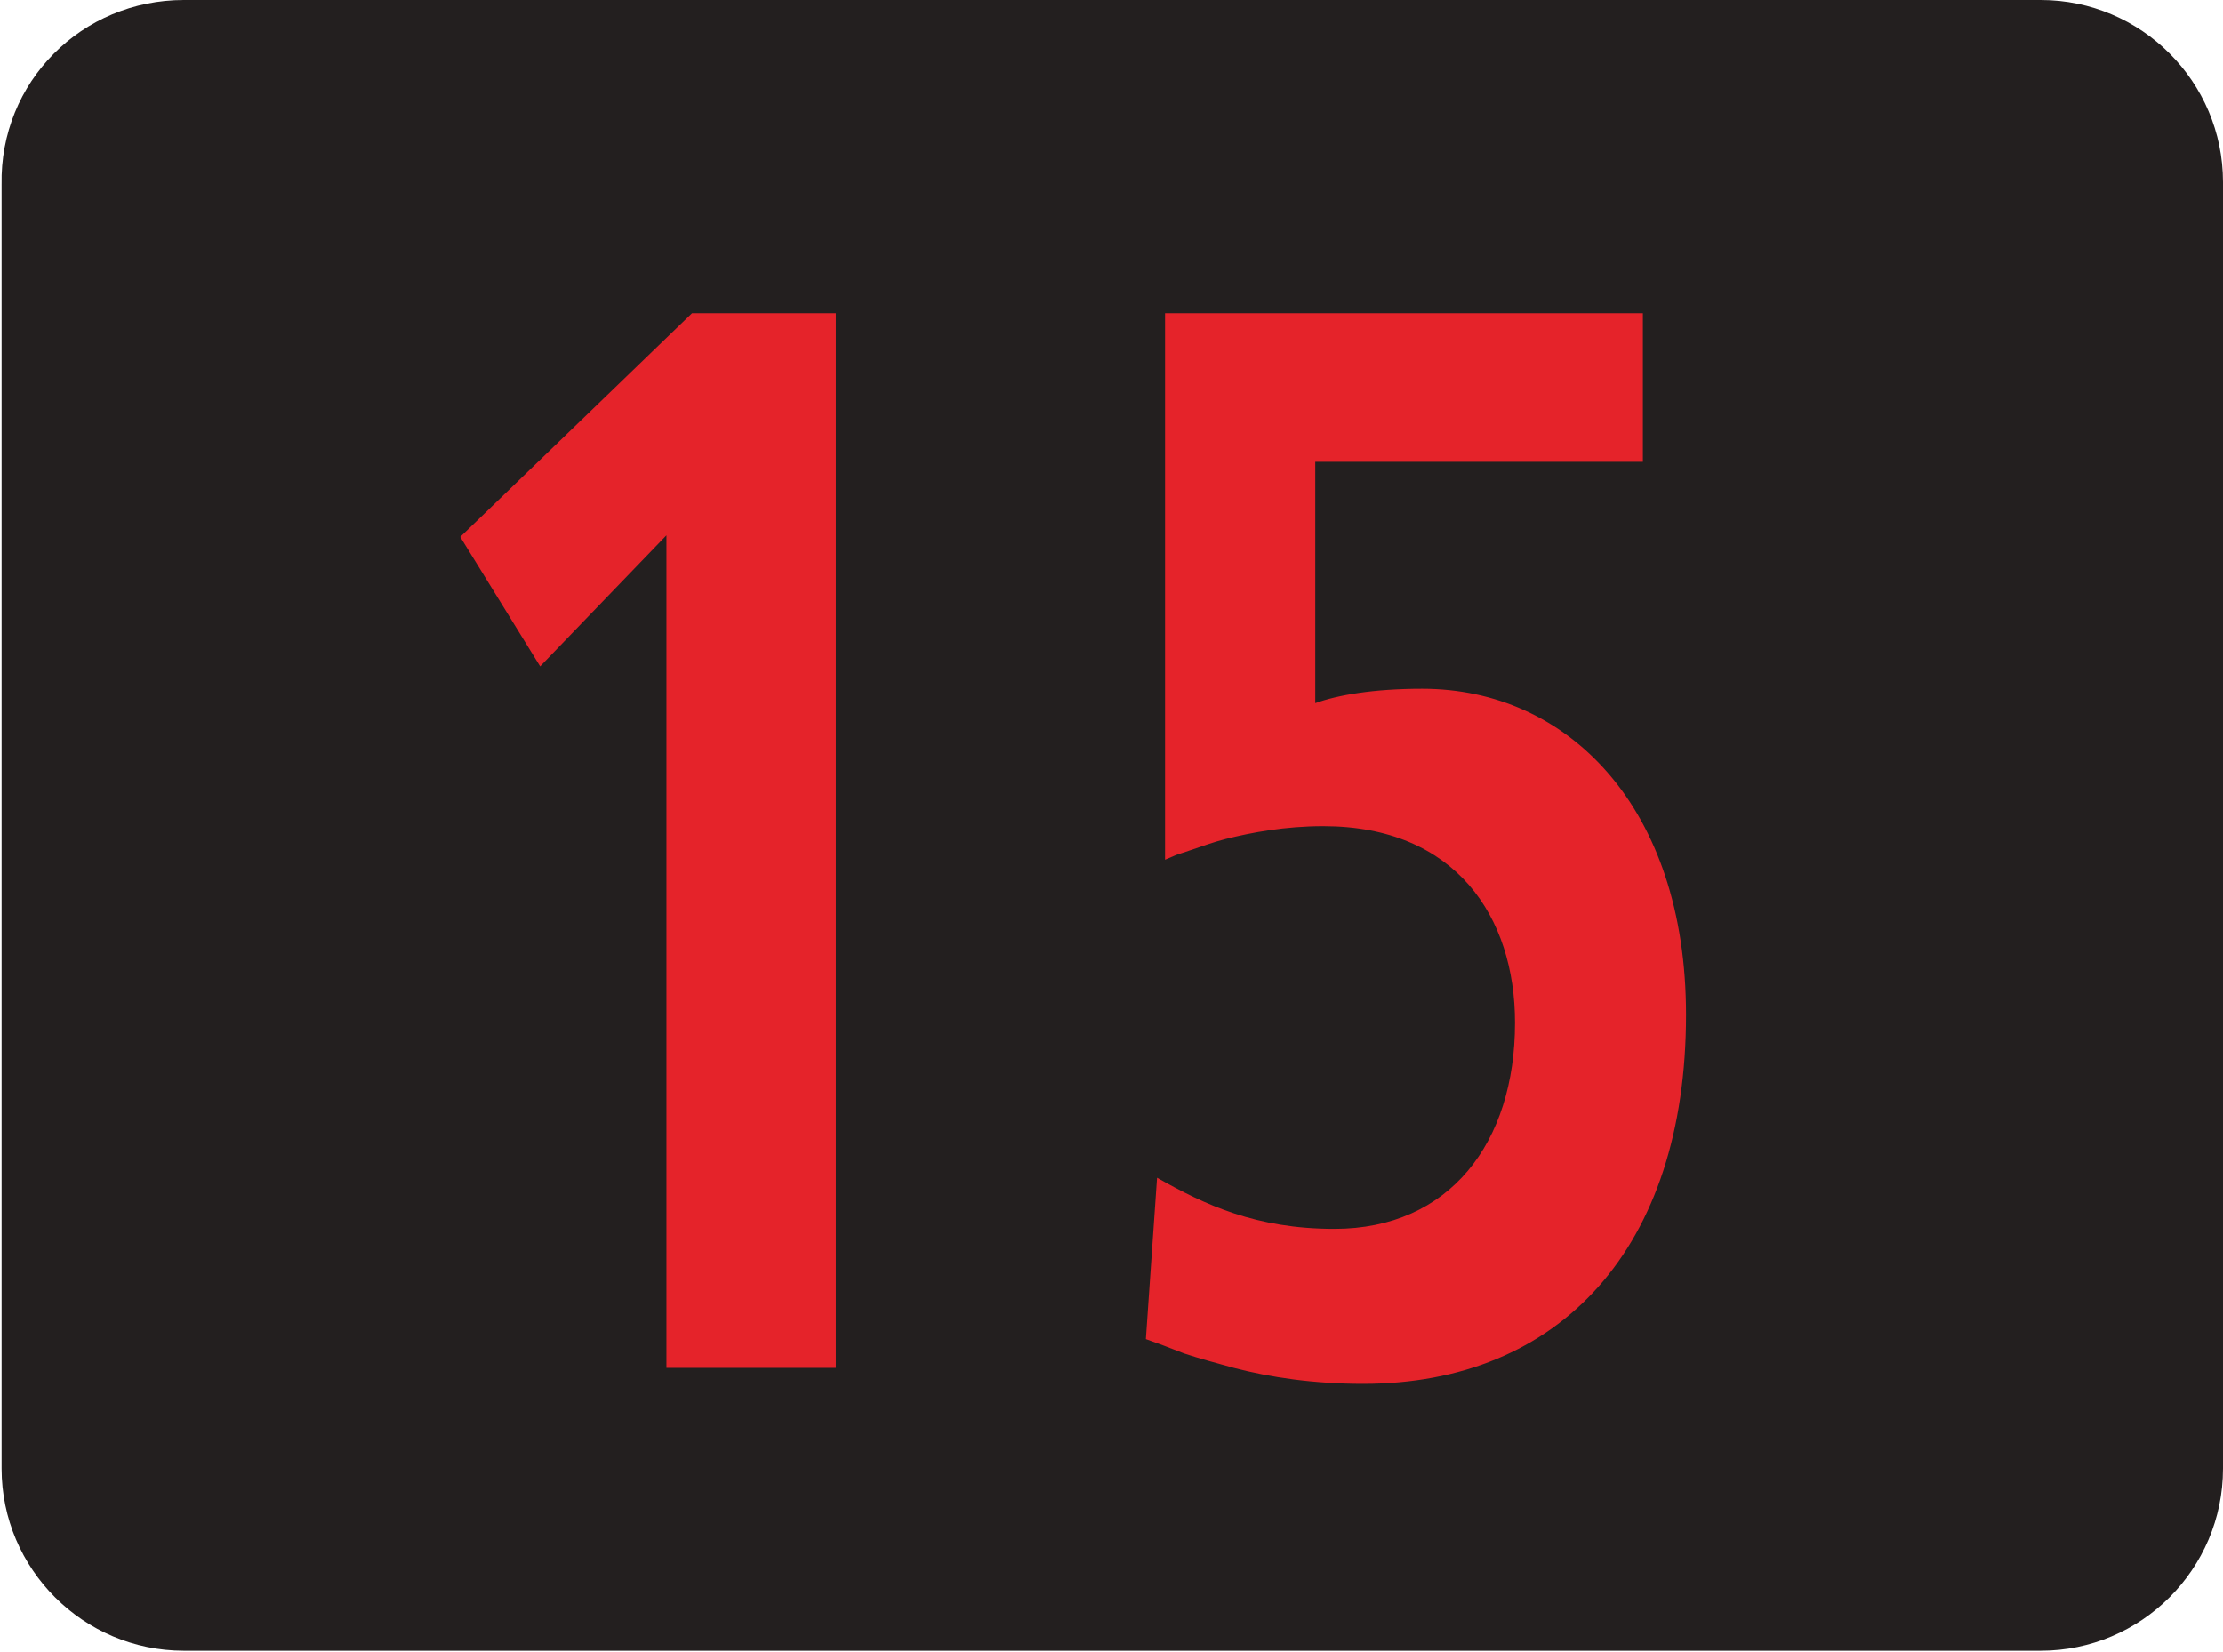
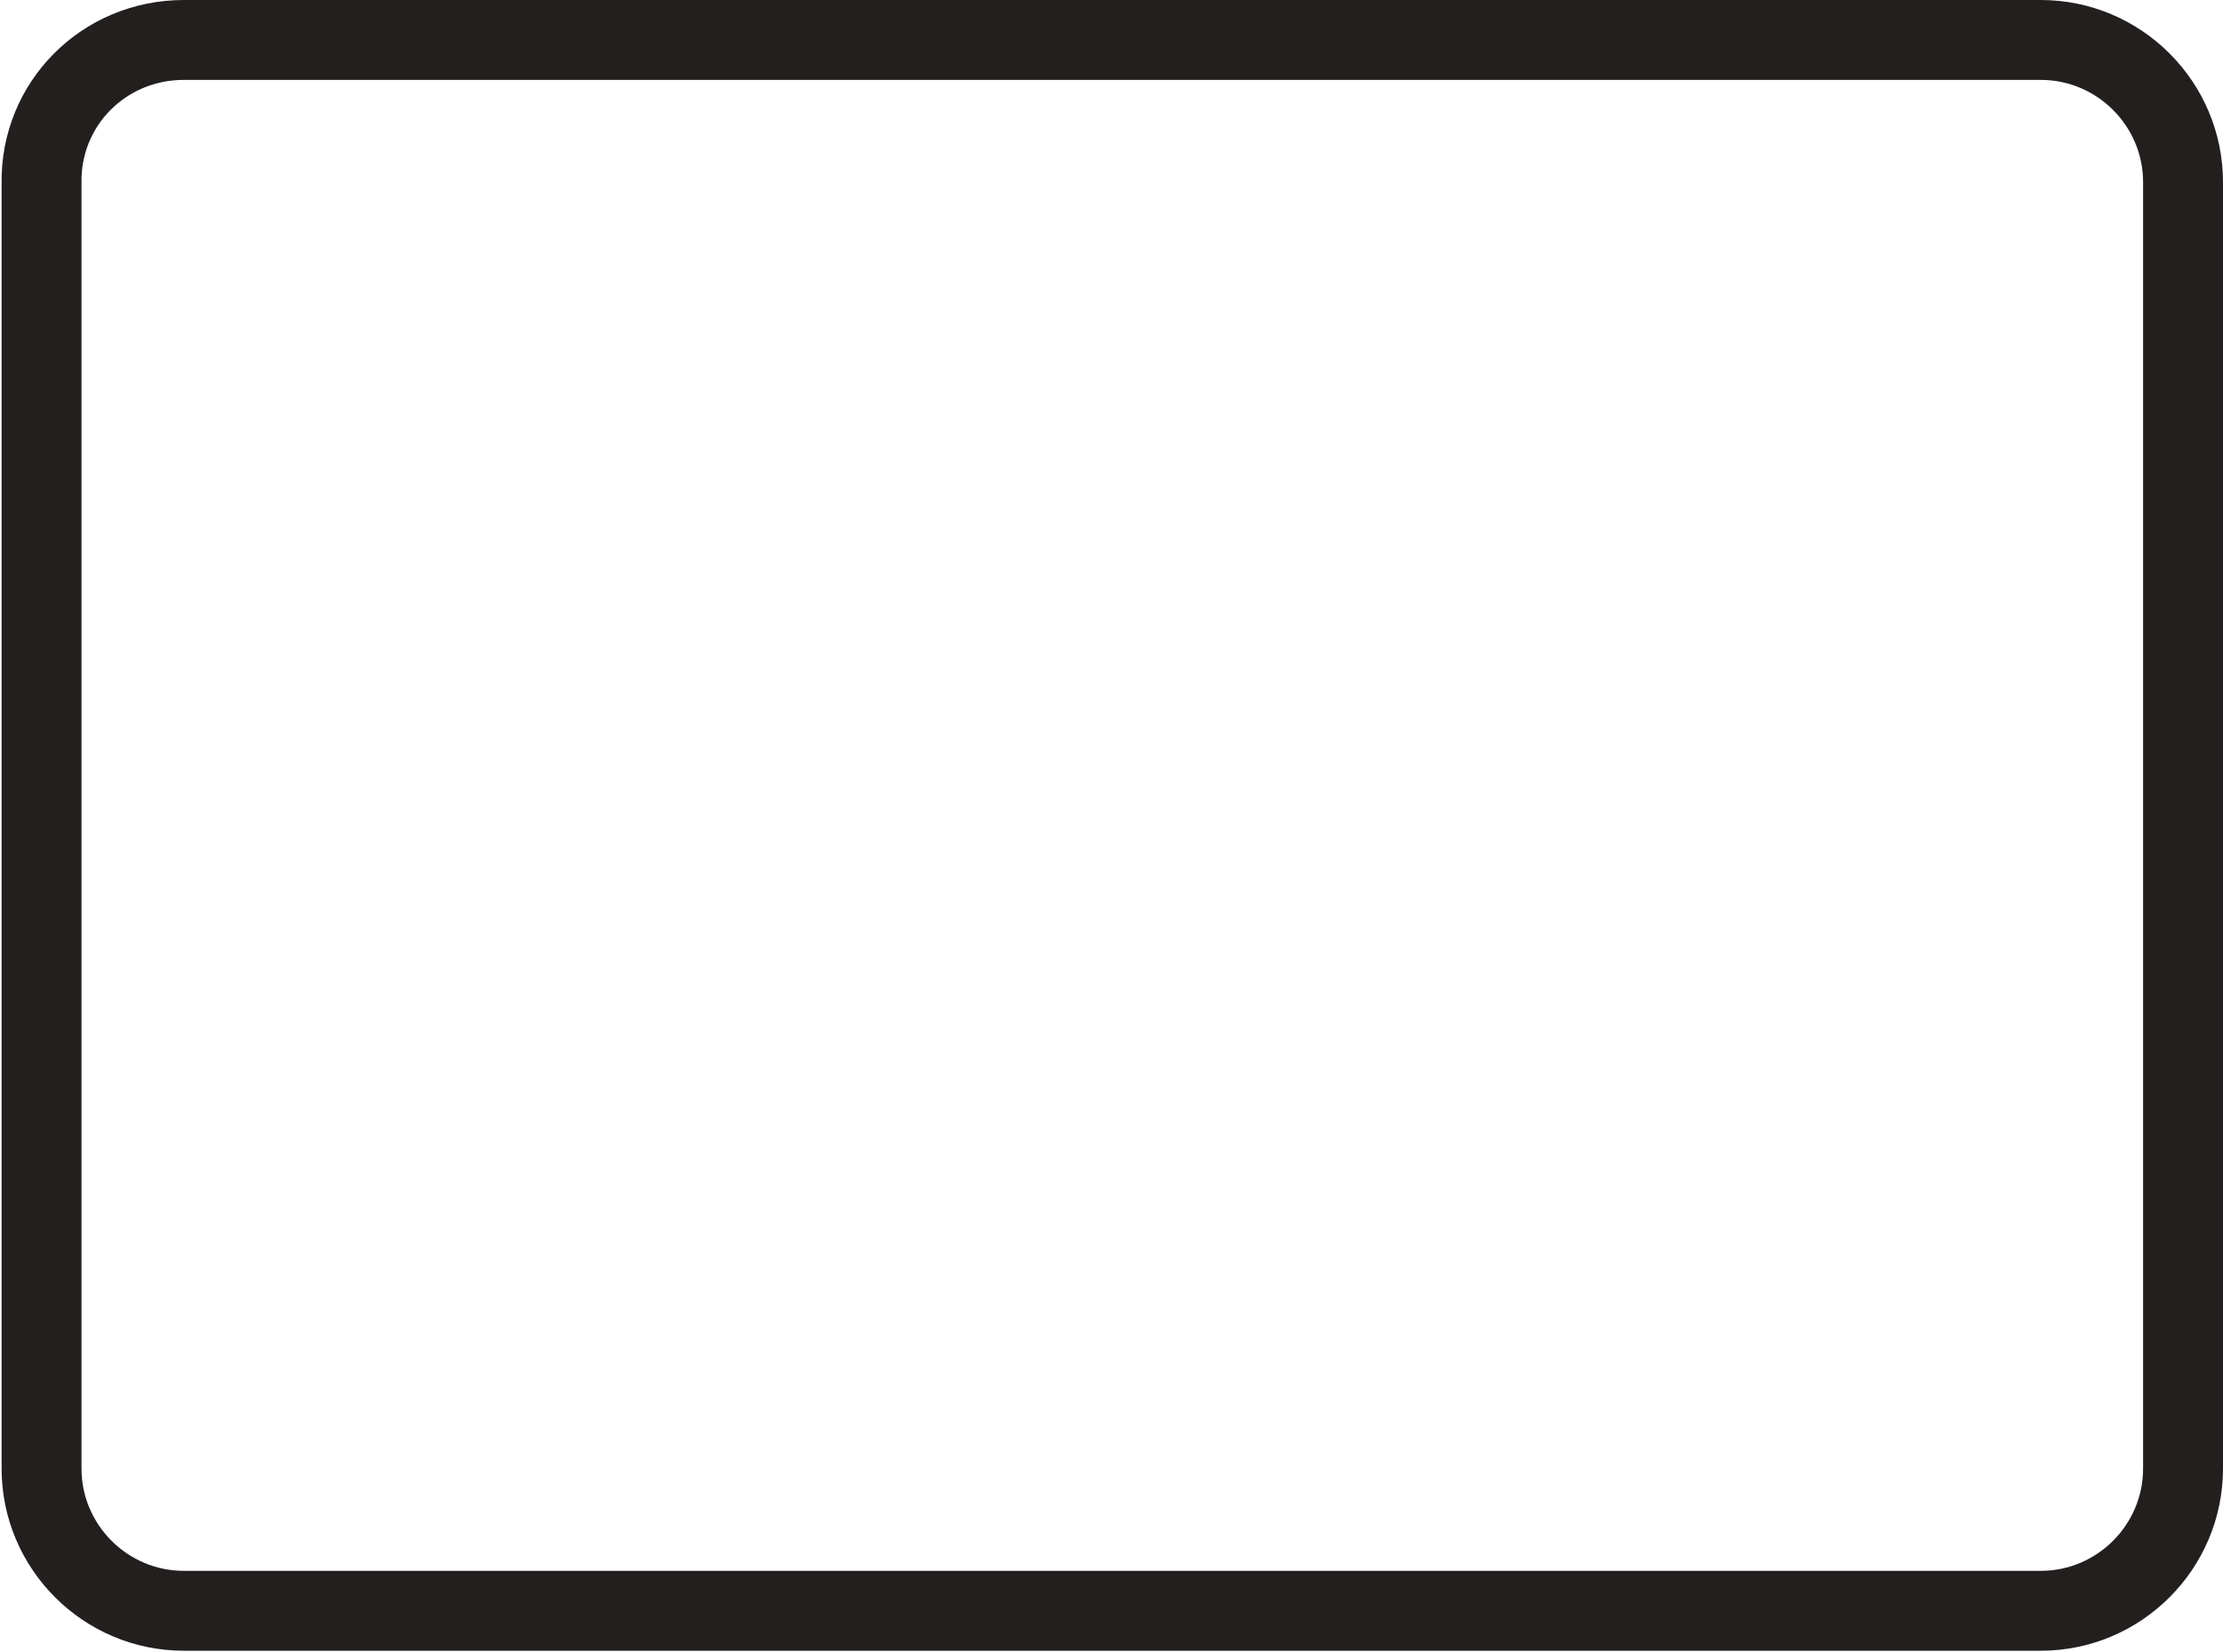
<svg xmlns="http://www.w3.org/2000/svg" id="a" viewBox="0 0 13.91 10.34">
  <defs>
    <style>.b{fill:#e5232a;fill-rule:evenodd;}.c{fill:#231f1f;}.d{fill:none;stroke:#231f1f;stroke-width:.5px;}</style>
  </defs>
  <g>
-     <path class="c" d="M1.15,.25H12.77c.49,0,.89,.4,.89,.89V9.19c0,.49-.4,.89-.89,.89H1.15c-.49,0-.89-.4-.89-.89V1.15C.25,.65,.65,.25,1.15,.25Z" />
    <path class="d" d="M1.15,.25H12.77c.49,0,.89,.4,.89,.89V9.19c0,.49-.4,.89-.89,.89H1.15c-.49,0-.89-.4-.89-.89V1.15C.25,.65,.65,.25,1.15,.25Z" />
  </g>
-   <path class="b" d="M7.29,1.96v3.42l.07-.03,.09-.03c.06-.02,.14-.05,.22-.07,.16-.04,.37-.08,.61-.08,.83,0,1.2,.57,1.2,1.23,0,.75-.41,1.29-1.13,1.29-.49,0-.81-.15-1.11-.32l-.07,1.01,.11,.04,.13,.05c.09,.03,.2,.06,.31,.09,.23,.06,.5,.1,.81,.1,1.23,0,2.02-.85,2.02-2.31,0-1.3-.74-2.04-1.65-2.04-.31,0-.53,.04-.67,.09v-1.51h2.05v-.93h-3Zm-3.11,6.6h1.05V1.96h-.9l-1.45,1.4,.5,.81,.79-.82v5.21Z" />
</svg>